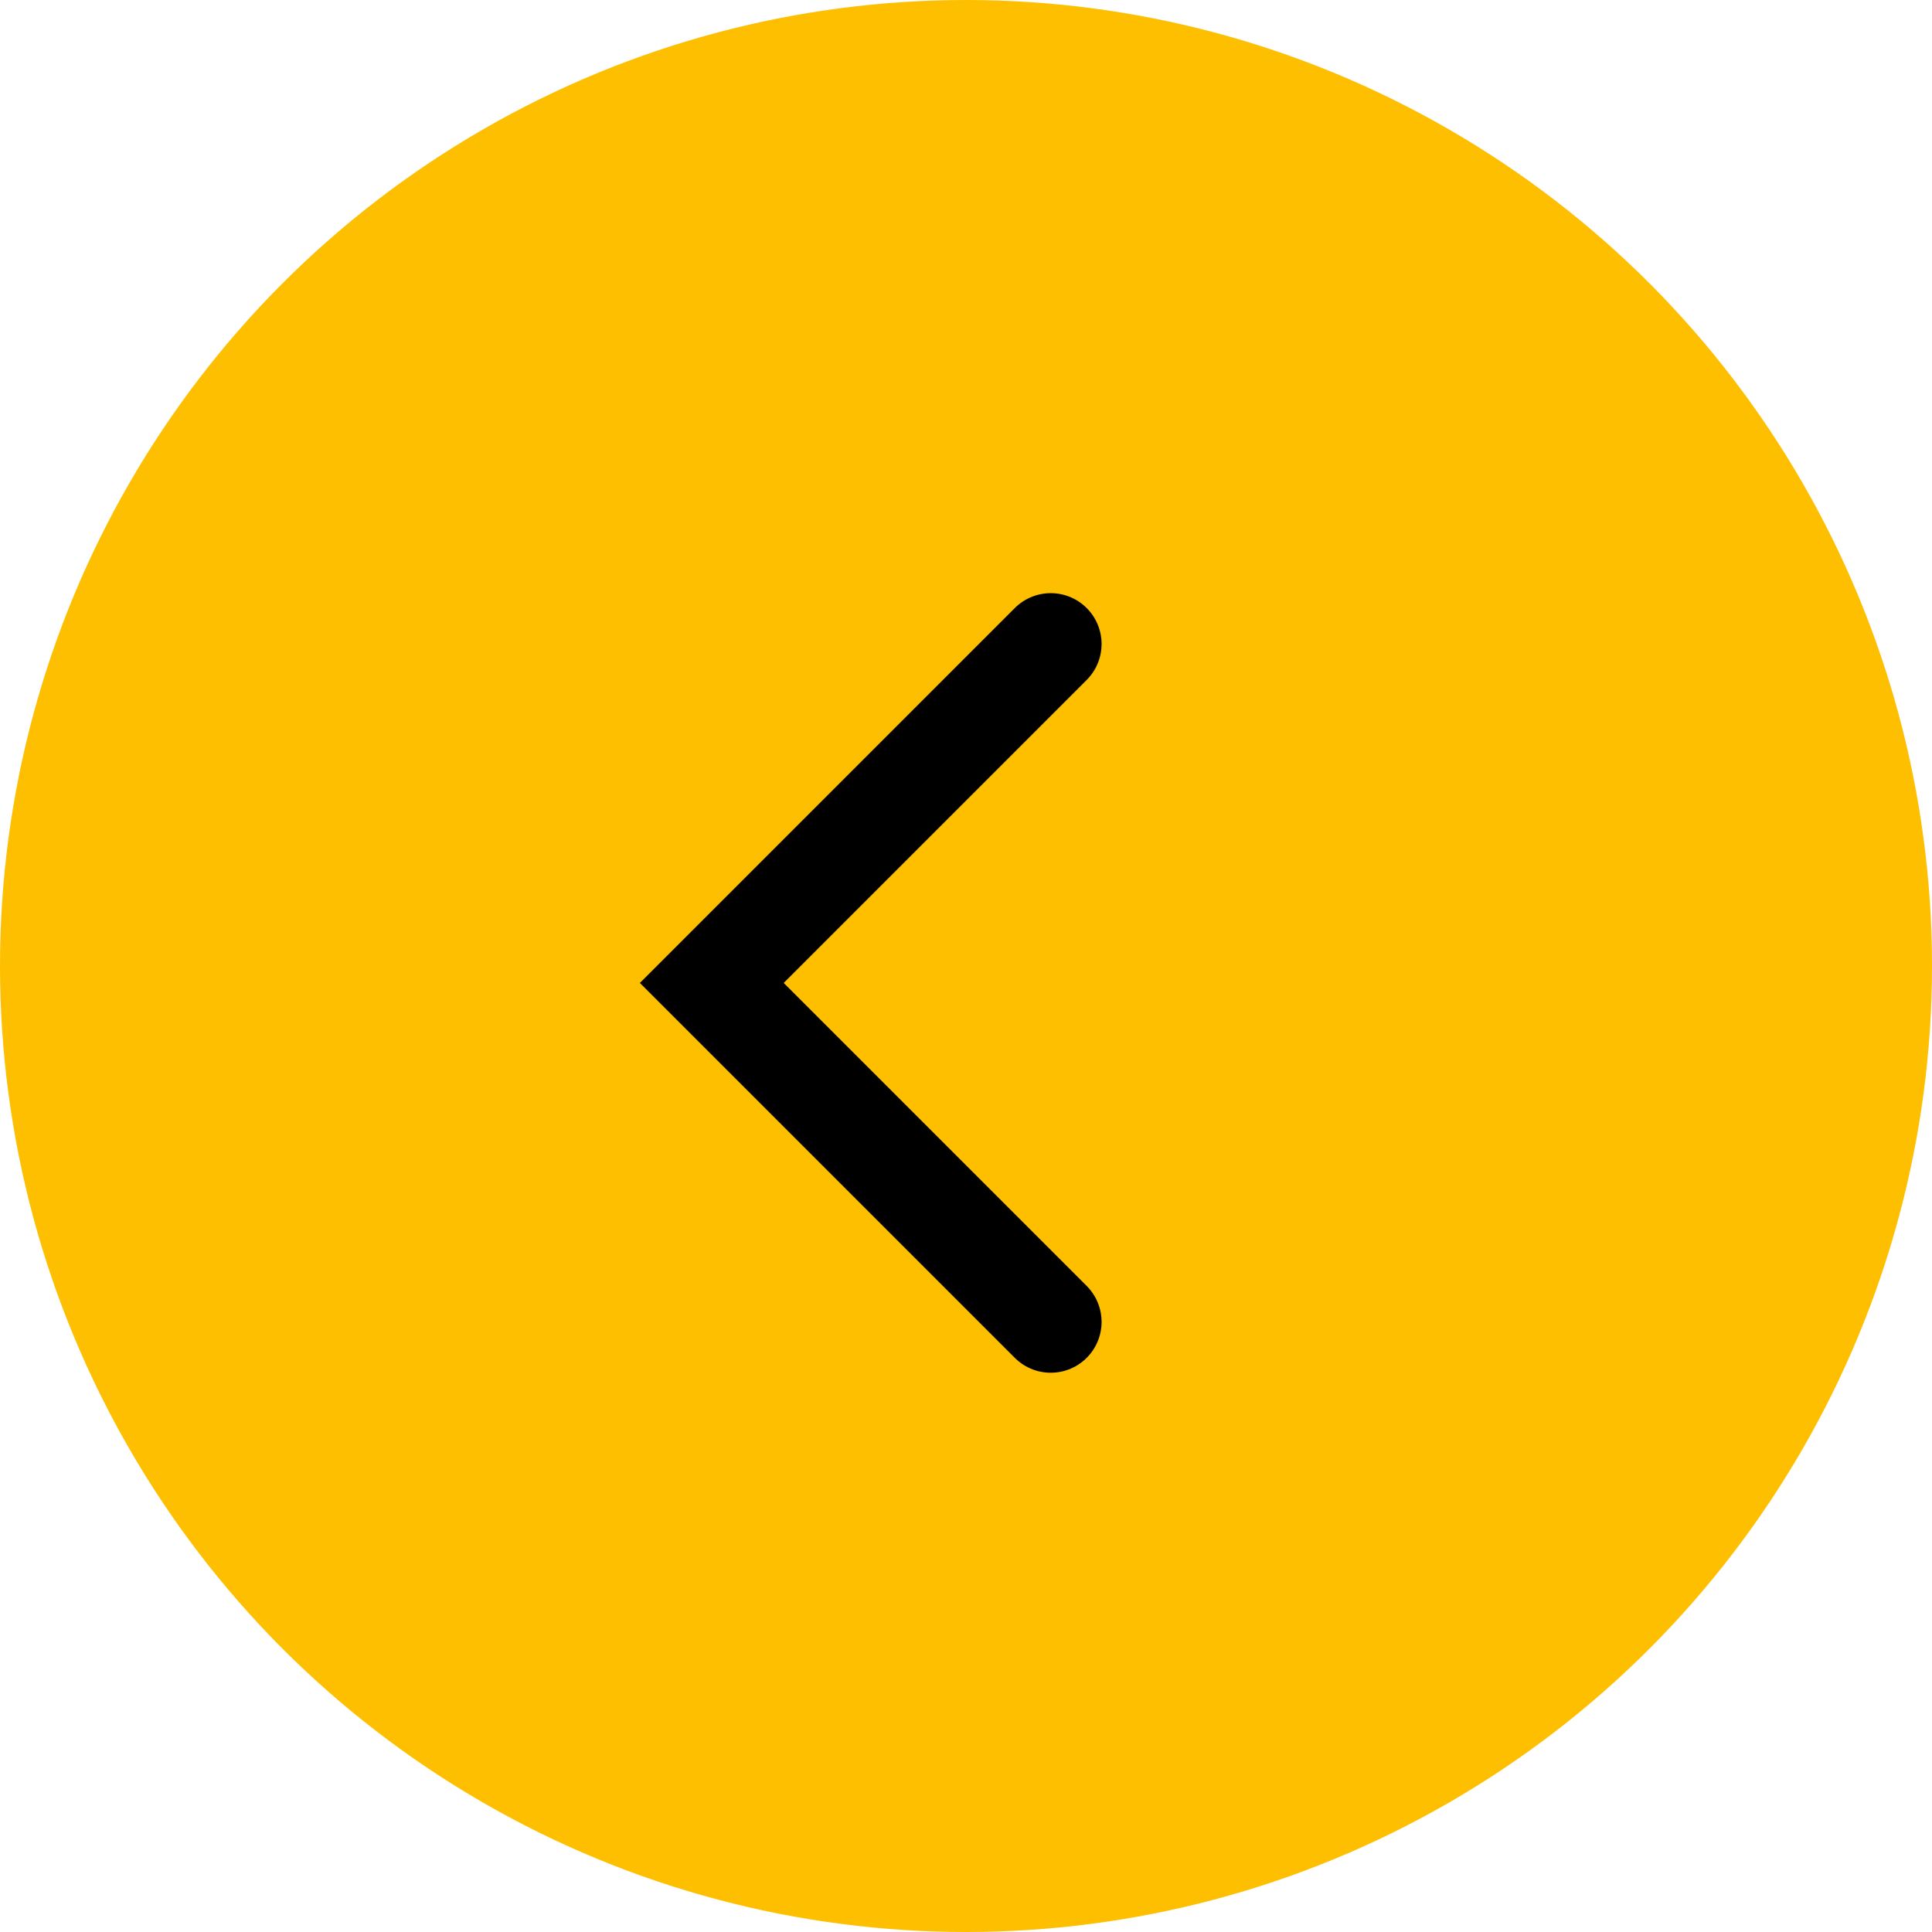
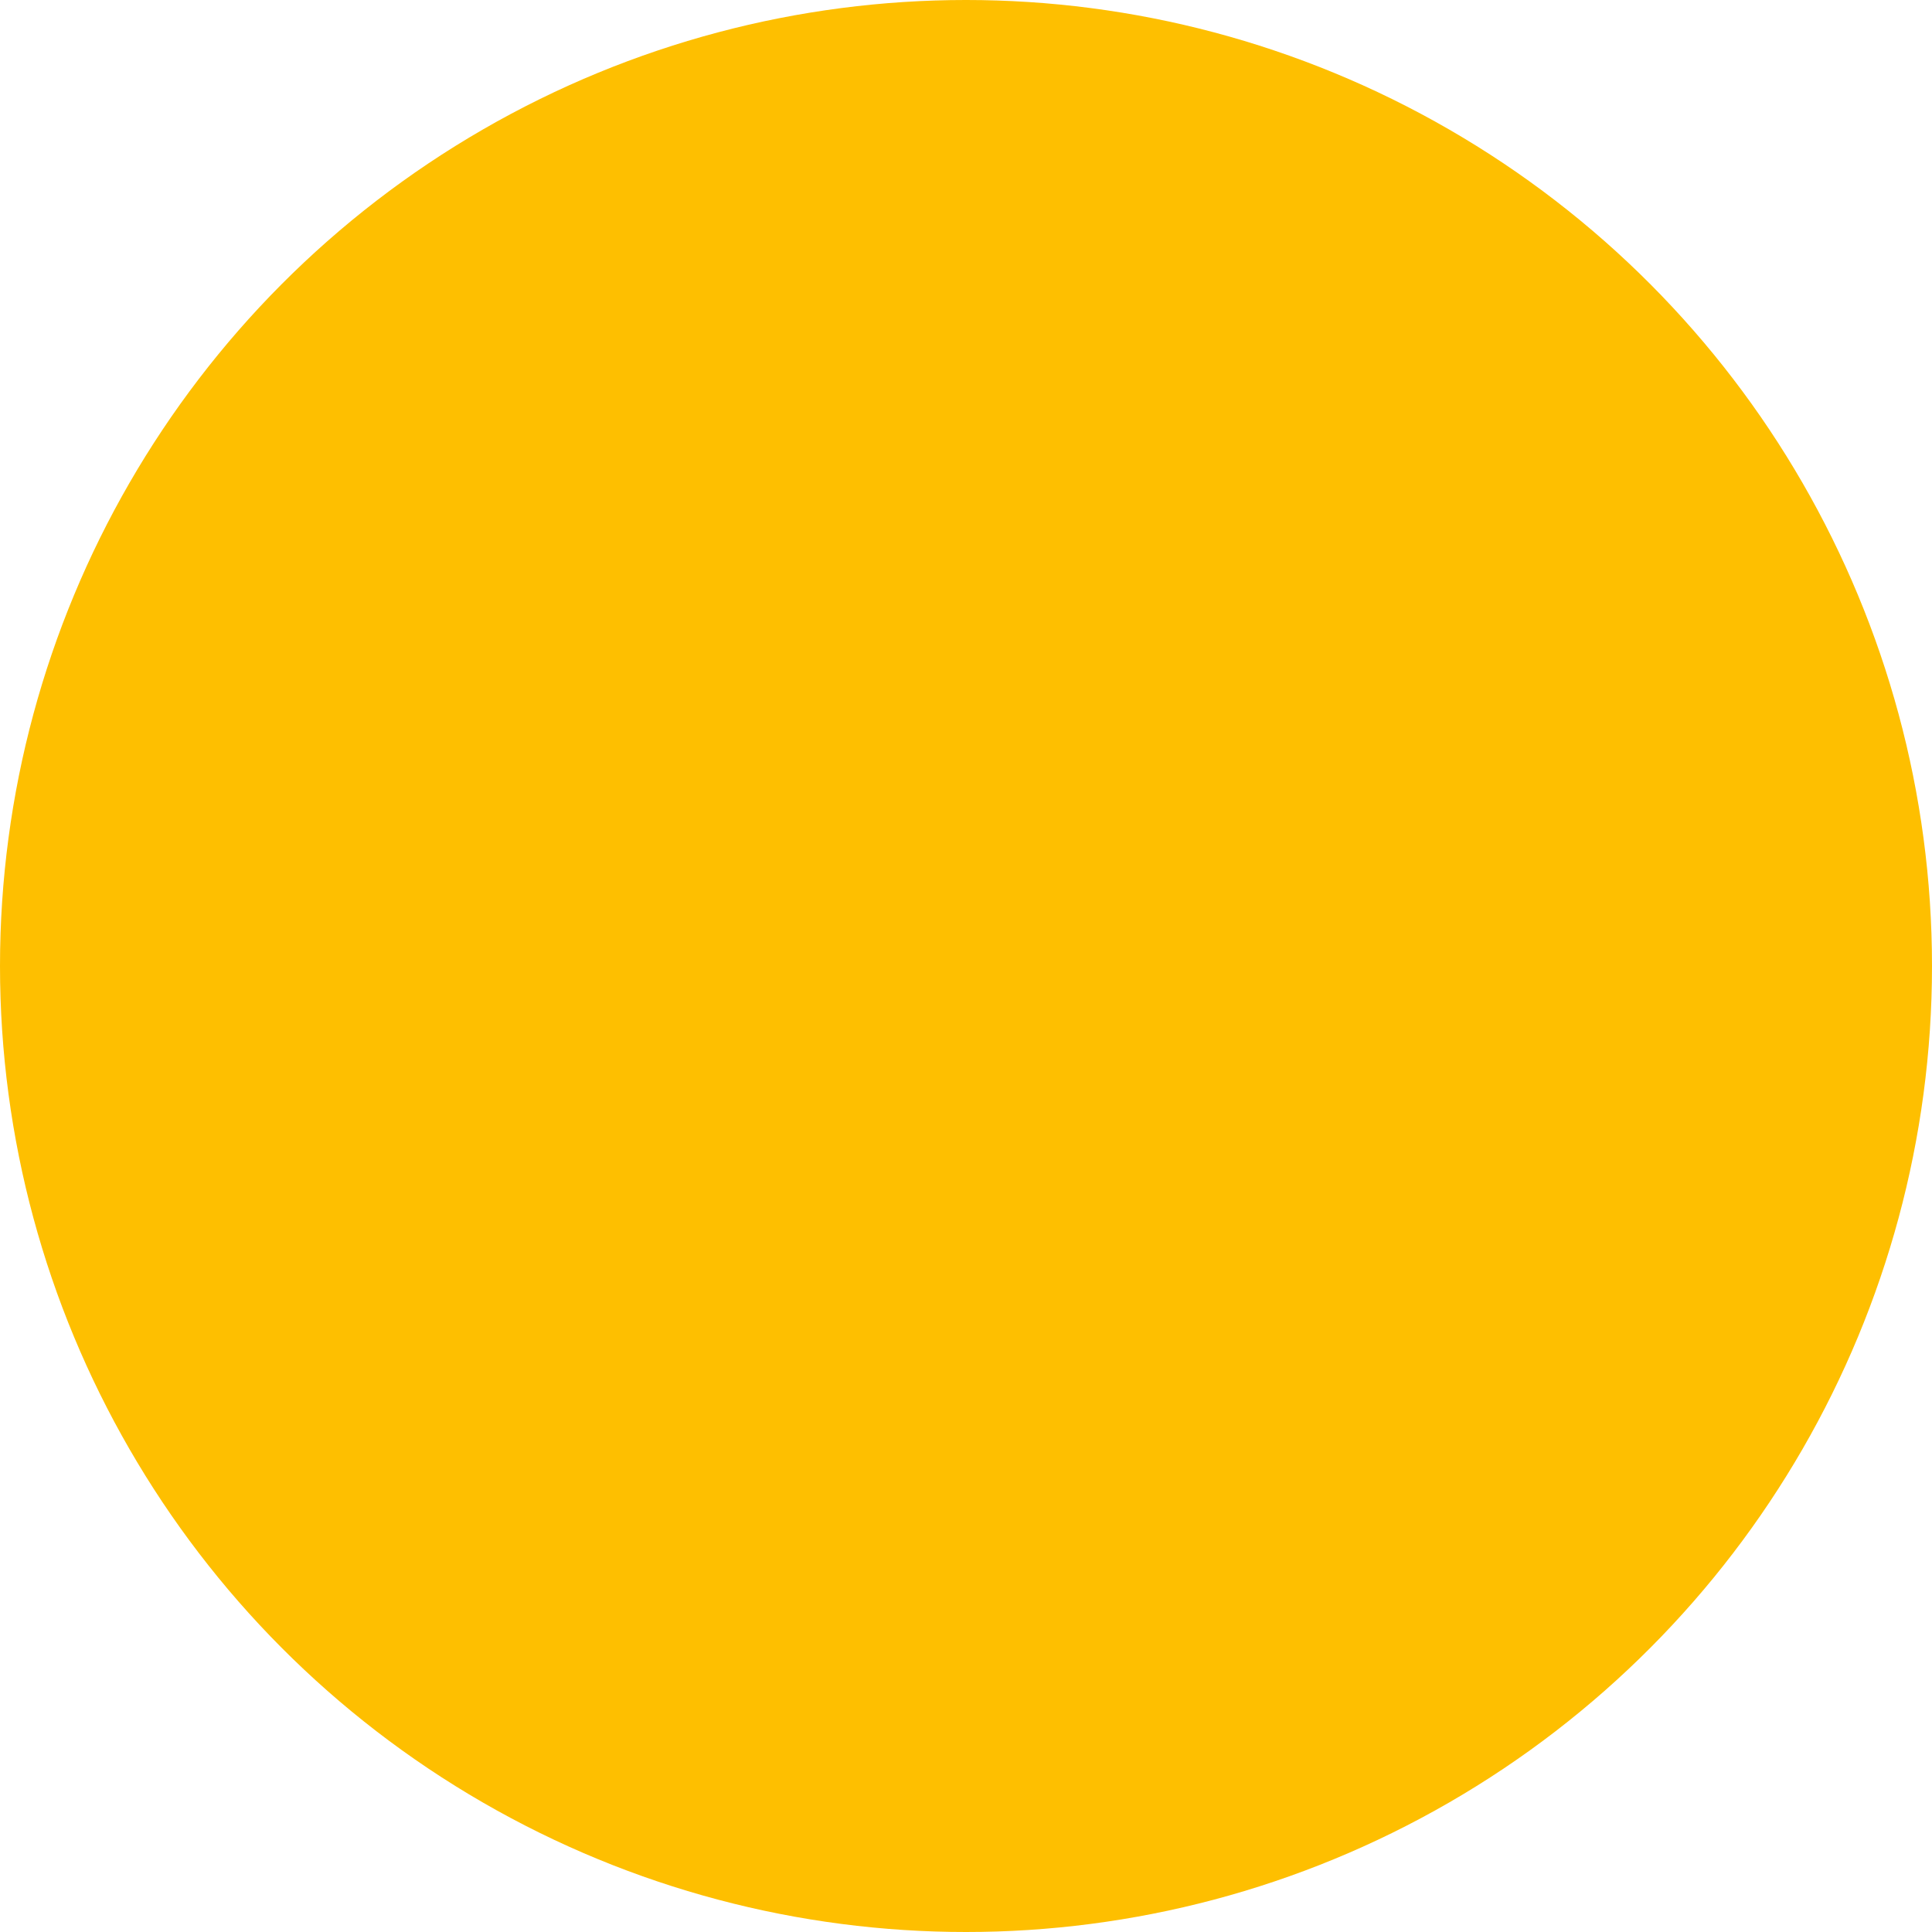
<svg xmlns="http://www.w3.org/2000/svg" width="57" height="57" viewBox="0 0 57 57" fill="none">
  <circle cx="28.5" cy="28.5" r="28.5" fill="#FEBF00" />
-   <path d="M31 19L21 29L31 39" stroke="black" stroke-width="3" stroke-linecap="round" />
</svg>